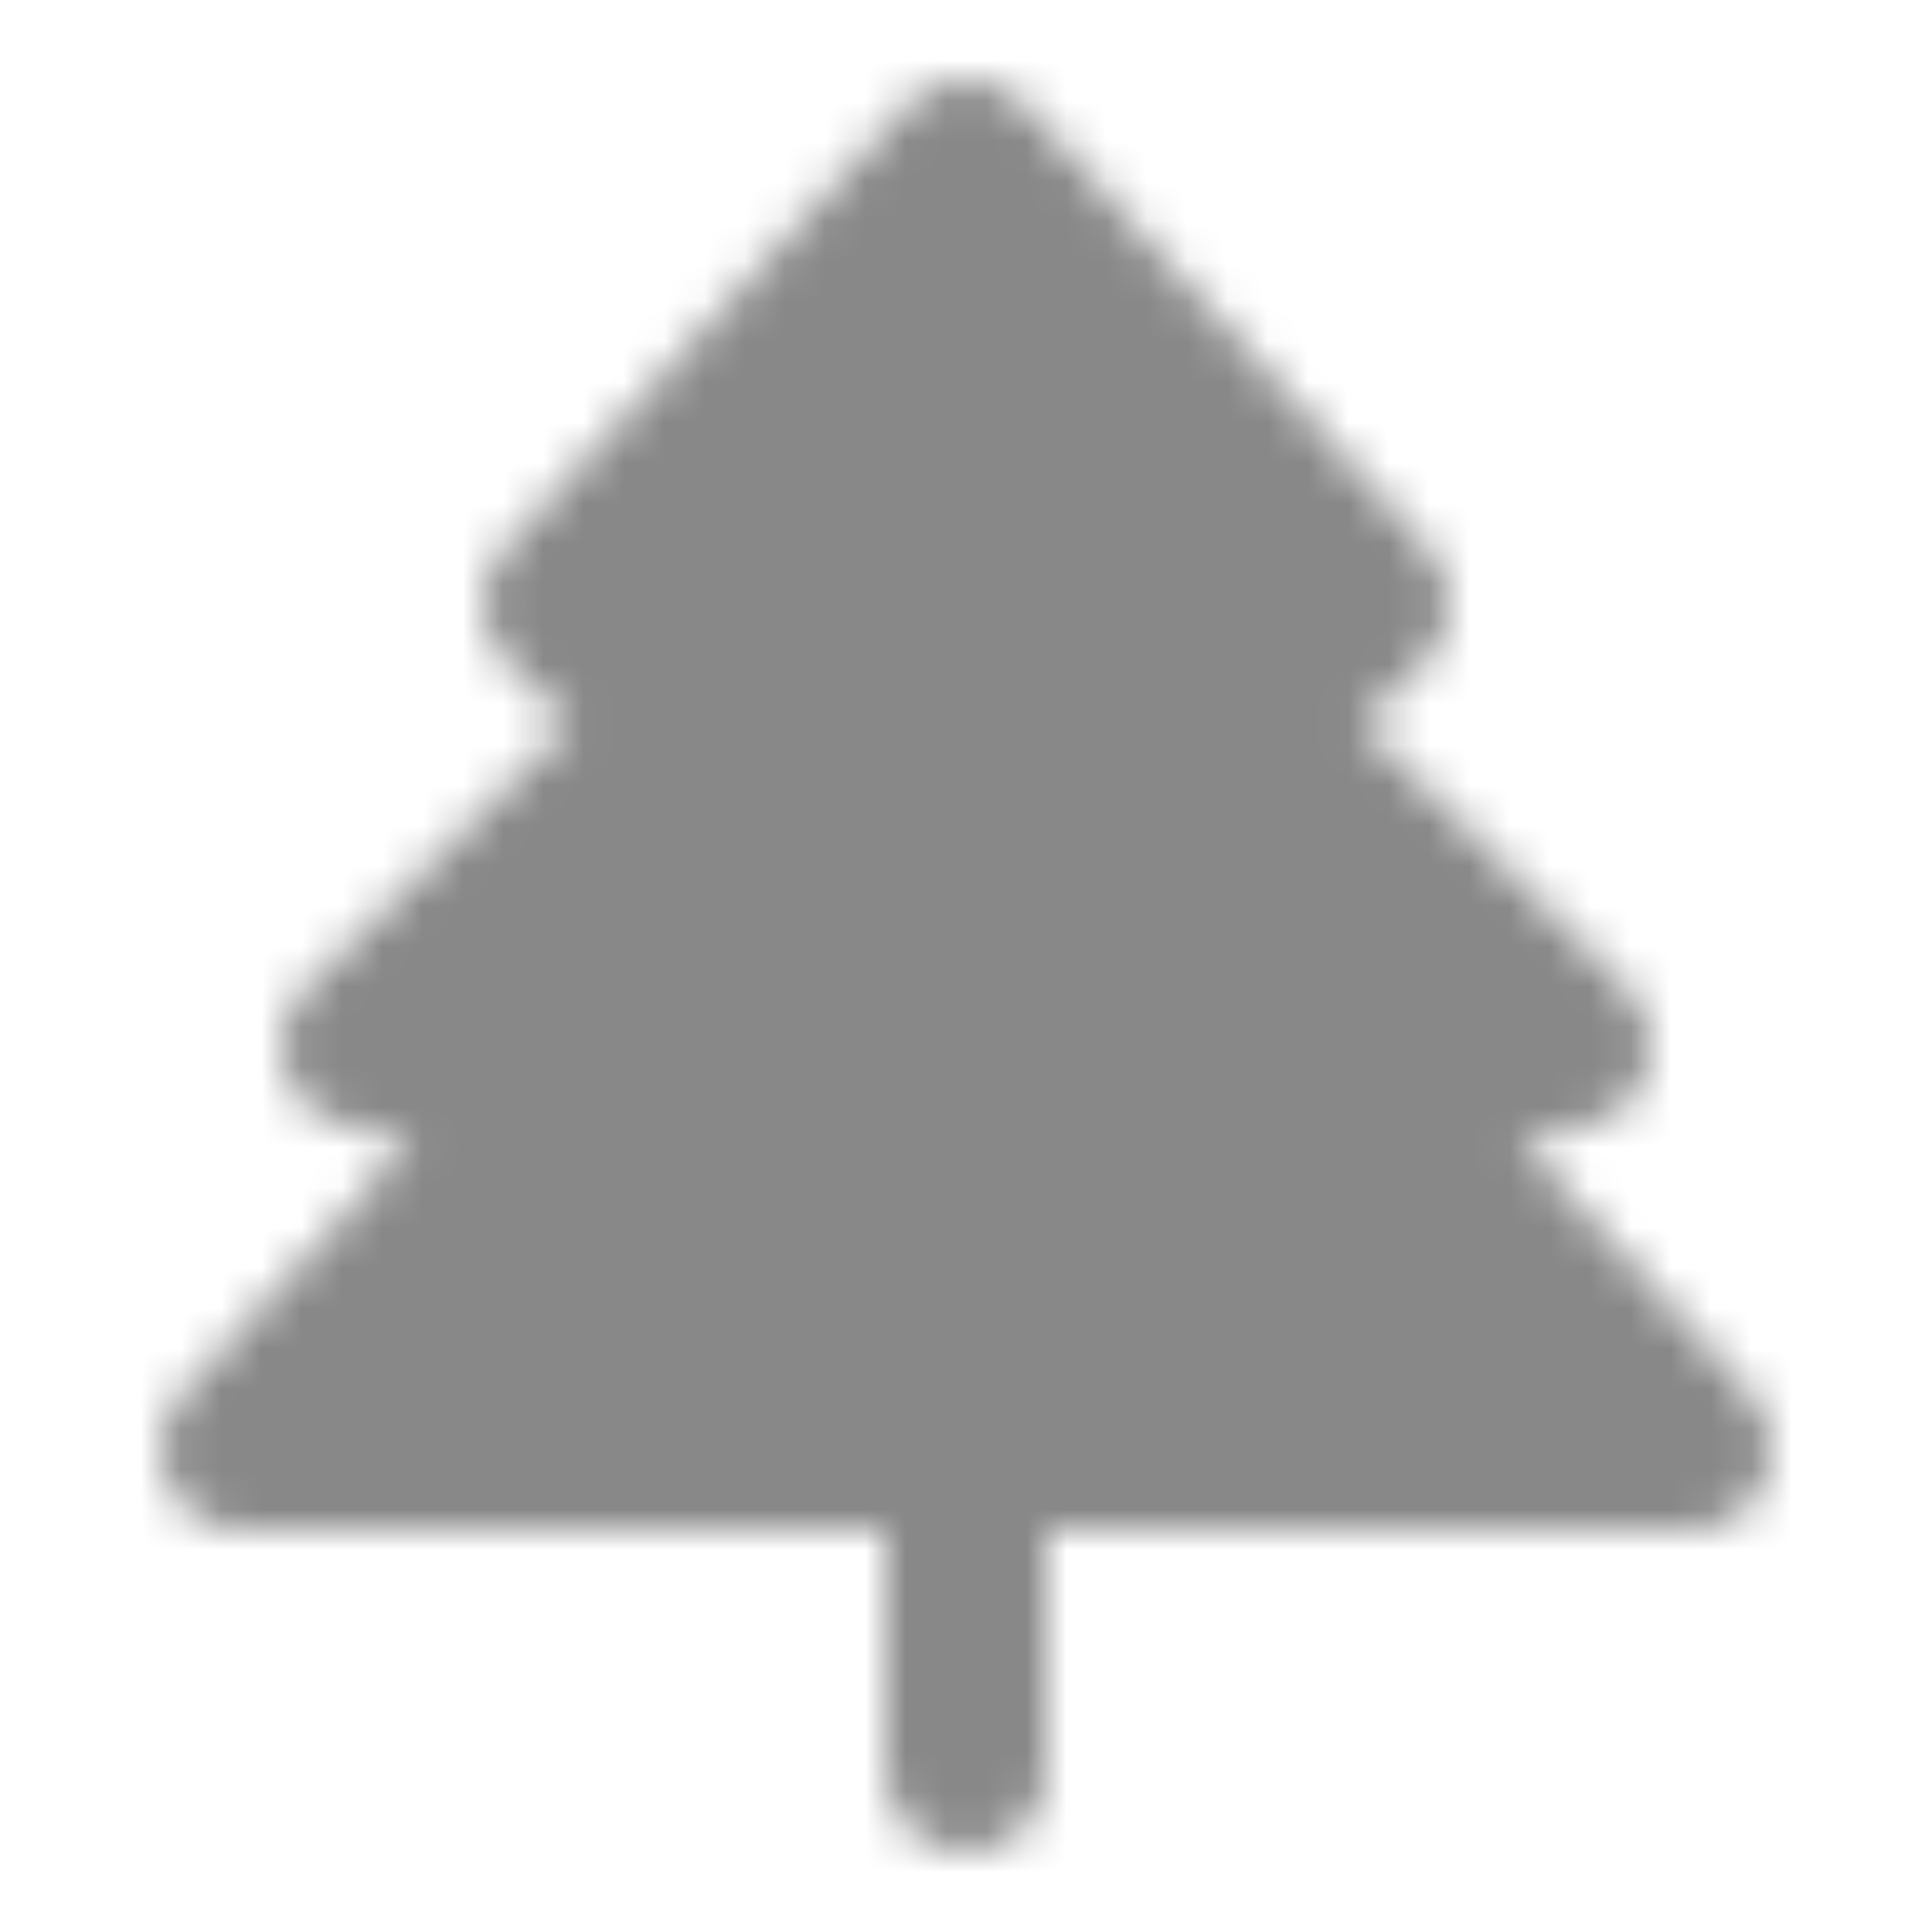
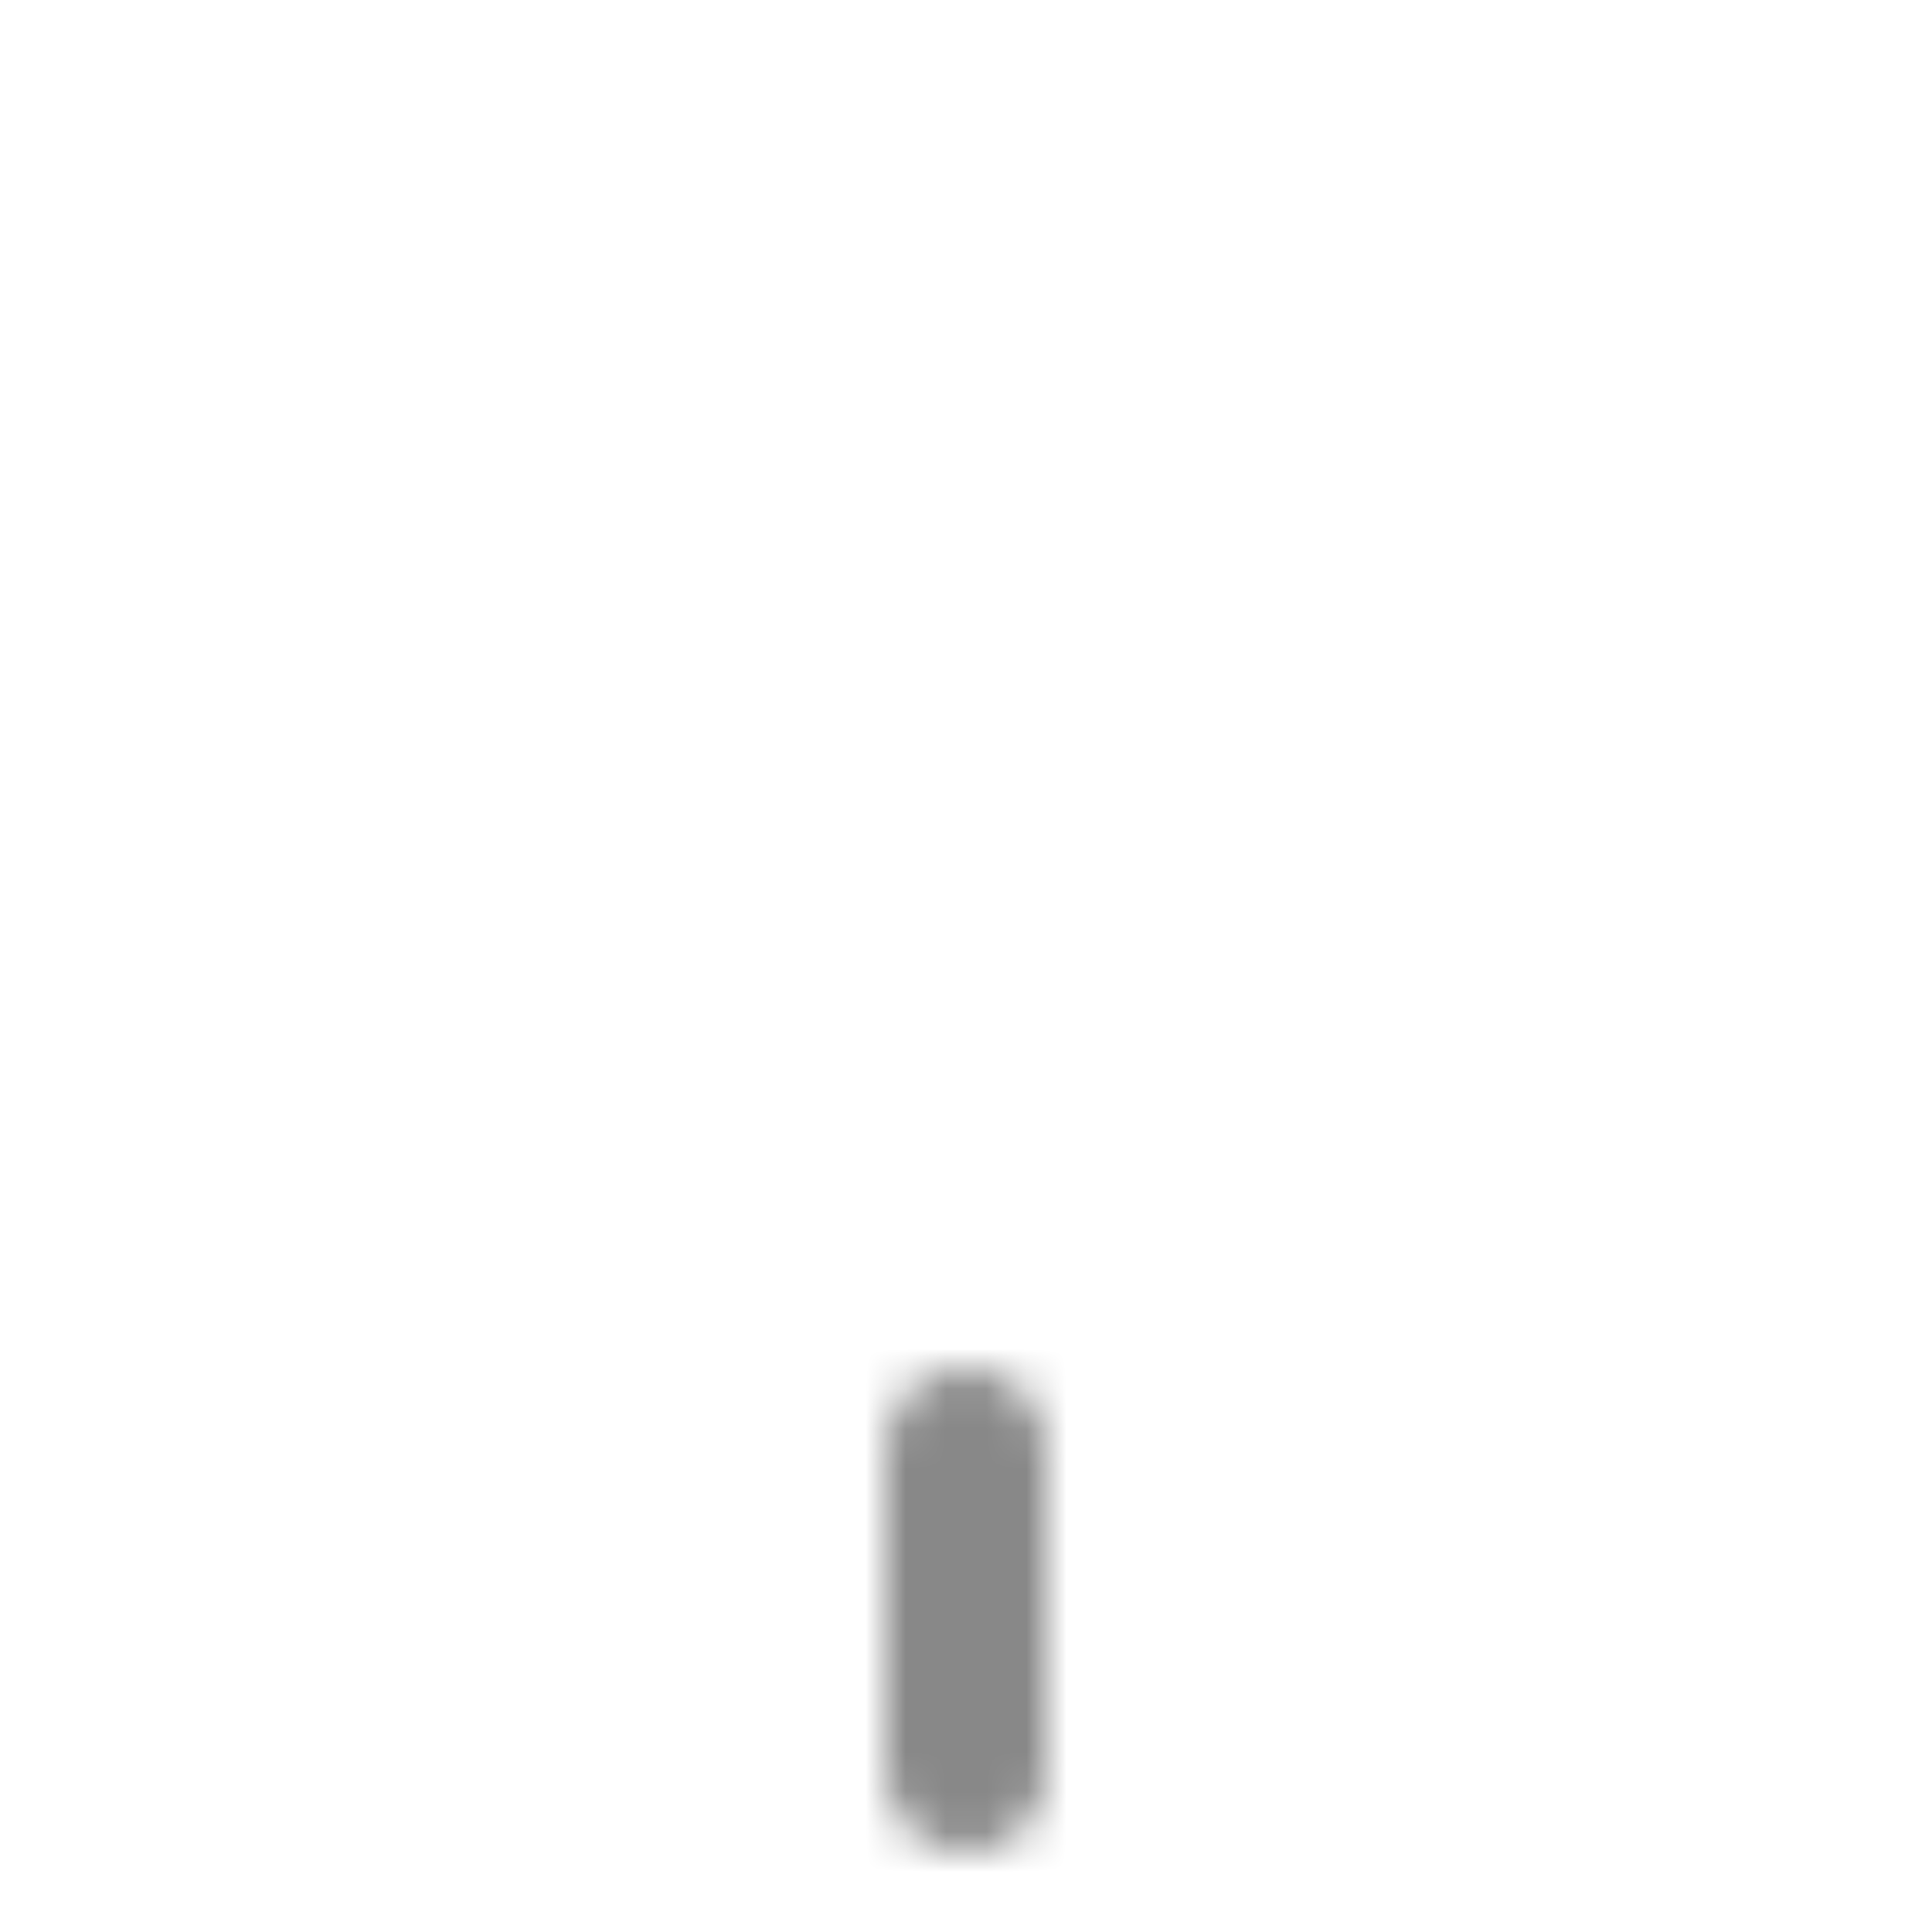
<svg xmlns="http://www.w3.org/2000/svg" width="32" height="32" viewBox="0 0 48 48">
  <mask id="ipSChristmasTreeOne0">
    <g fill="none" stroke="#fff" stroke-linecap="round" stroke-linejoin="round" stroke-width="4">
      <path d="M24 36v8" />
-       <path fill="#fff" d="M14 15L24 4l10 11l-3 3l8 8l-5 1.158L42 36H6l8-8.842L9 26l8-8l-3-3Z" />
    </g>
  </mask>
  <path fill="#888888" d="M0 0h48v48H0z" mask="url(#ipSChristmasTreeOne0)" />
</svg>